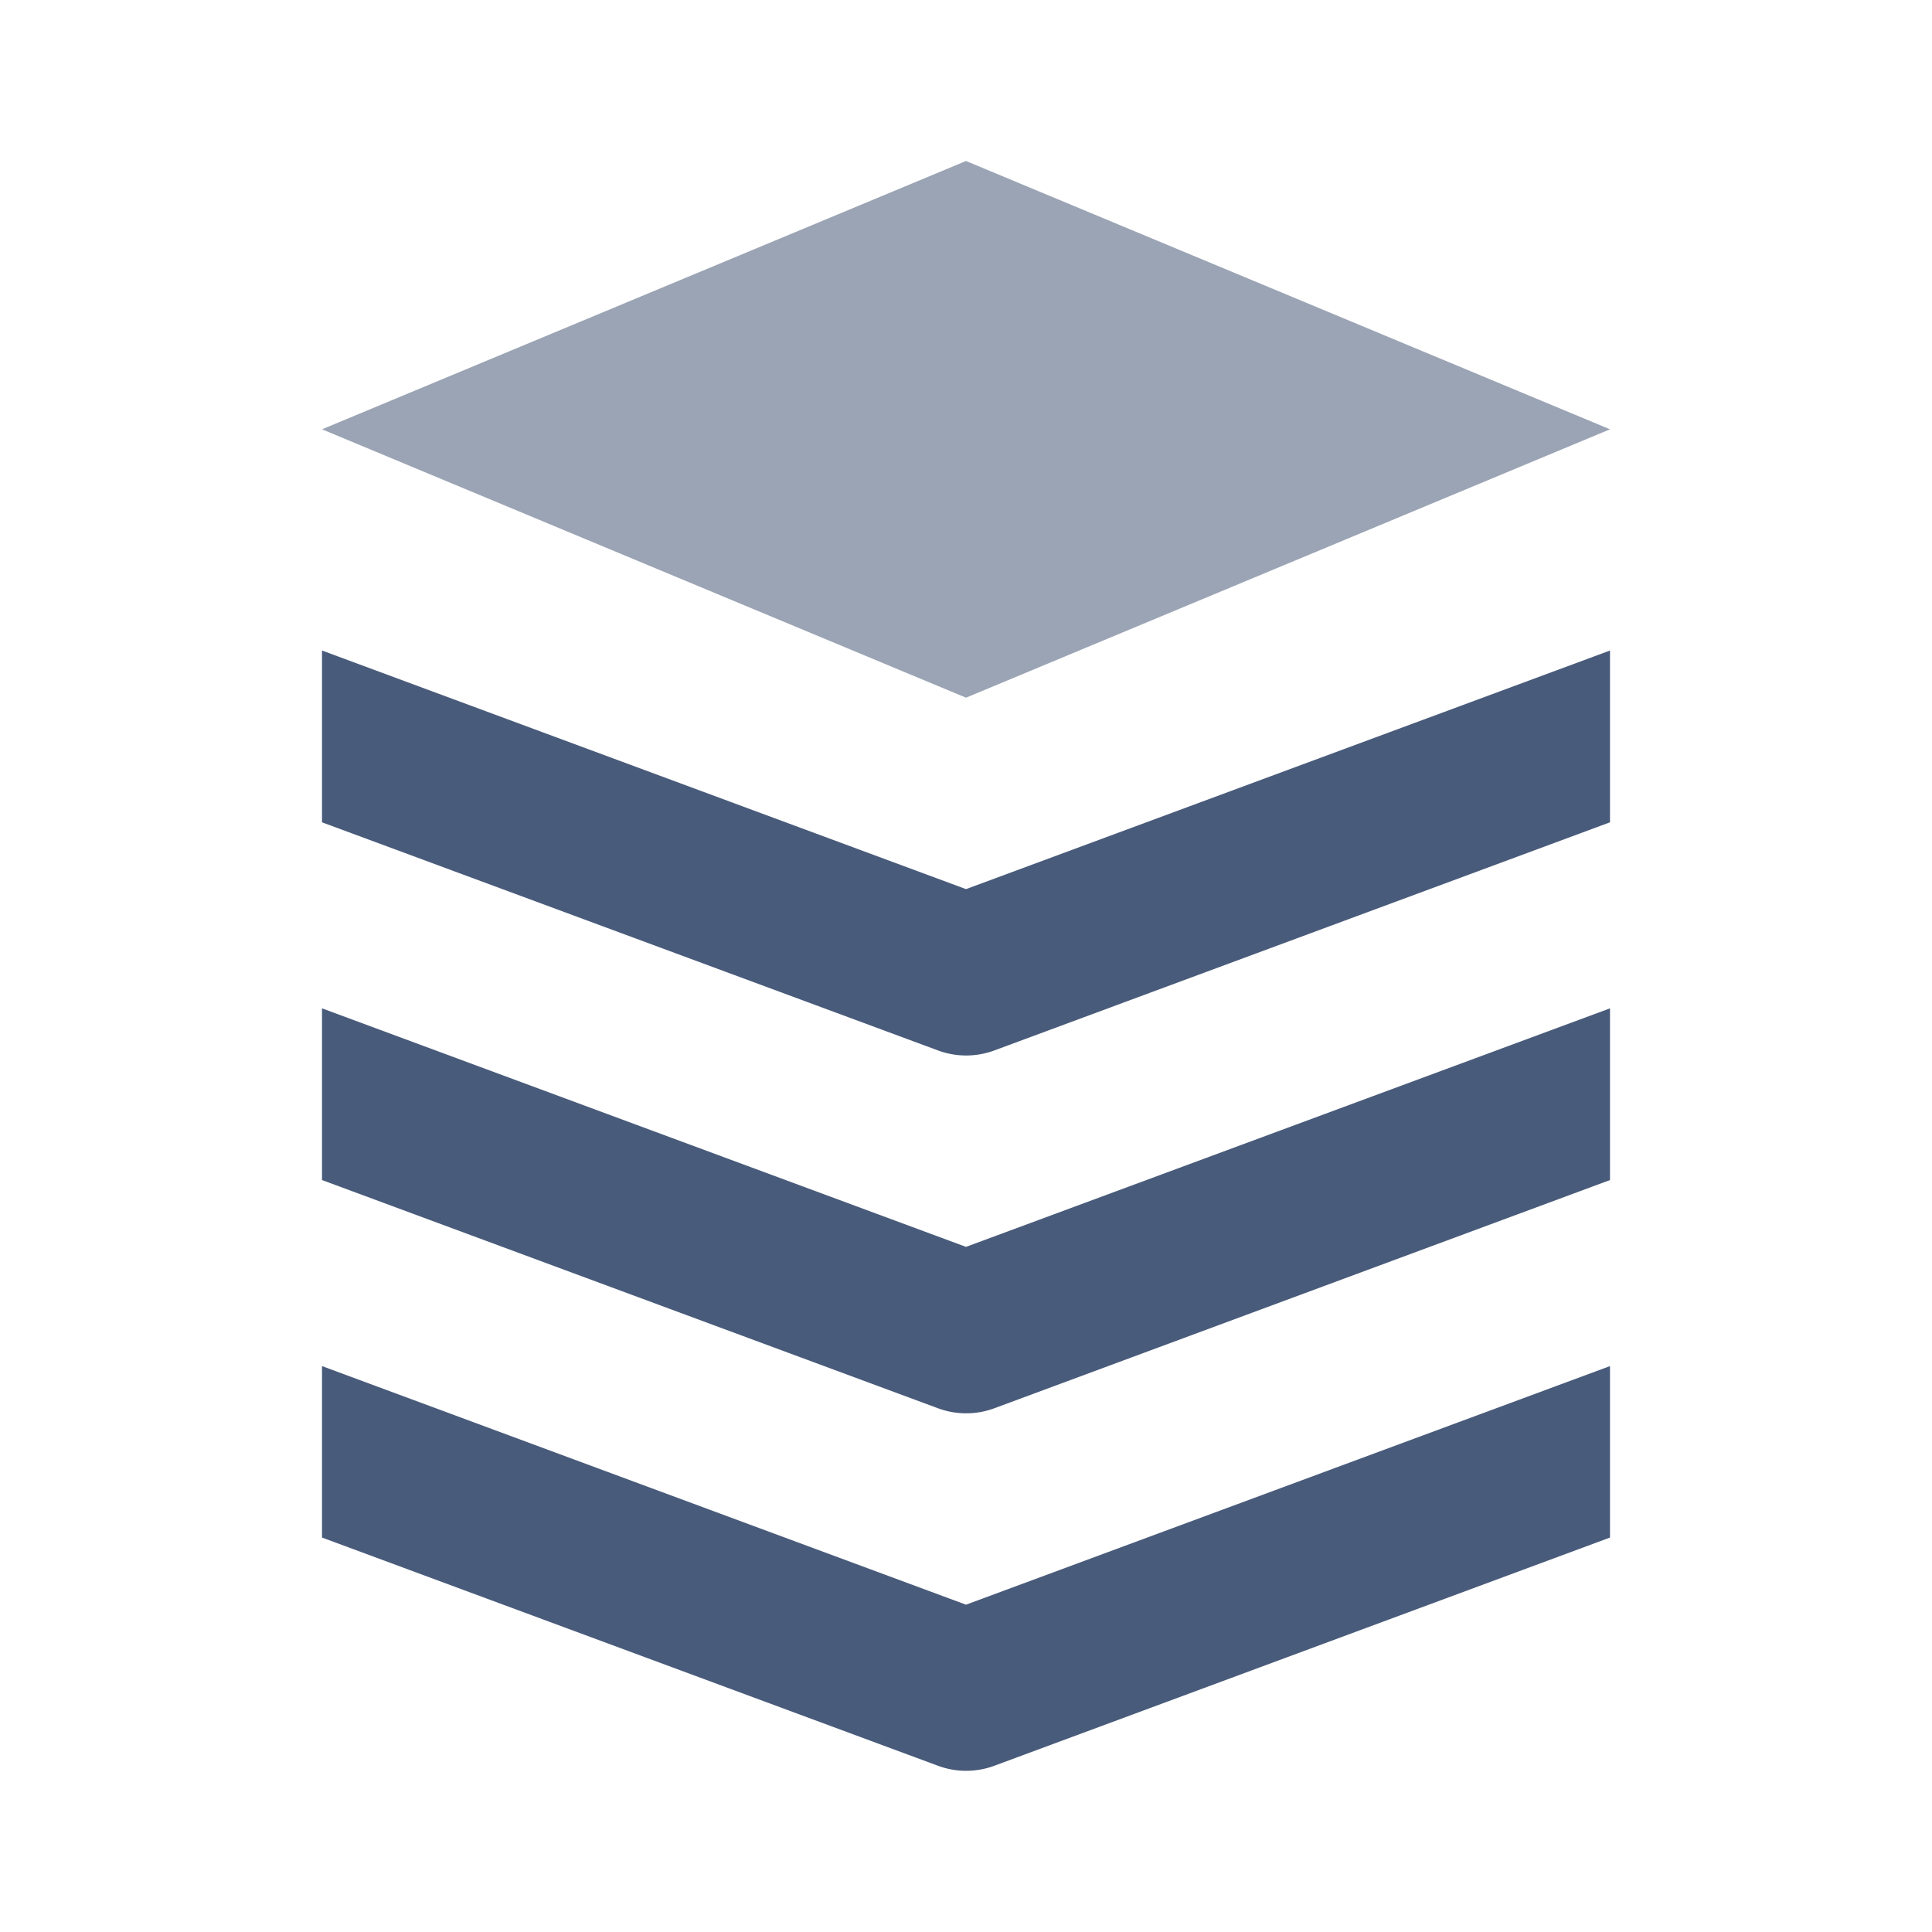
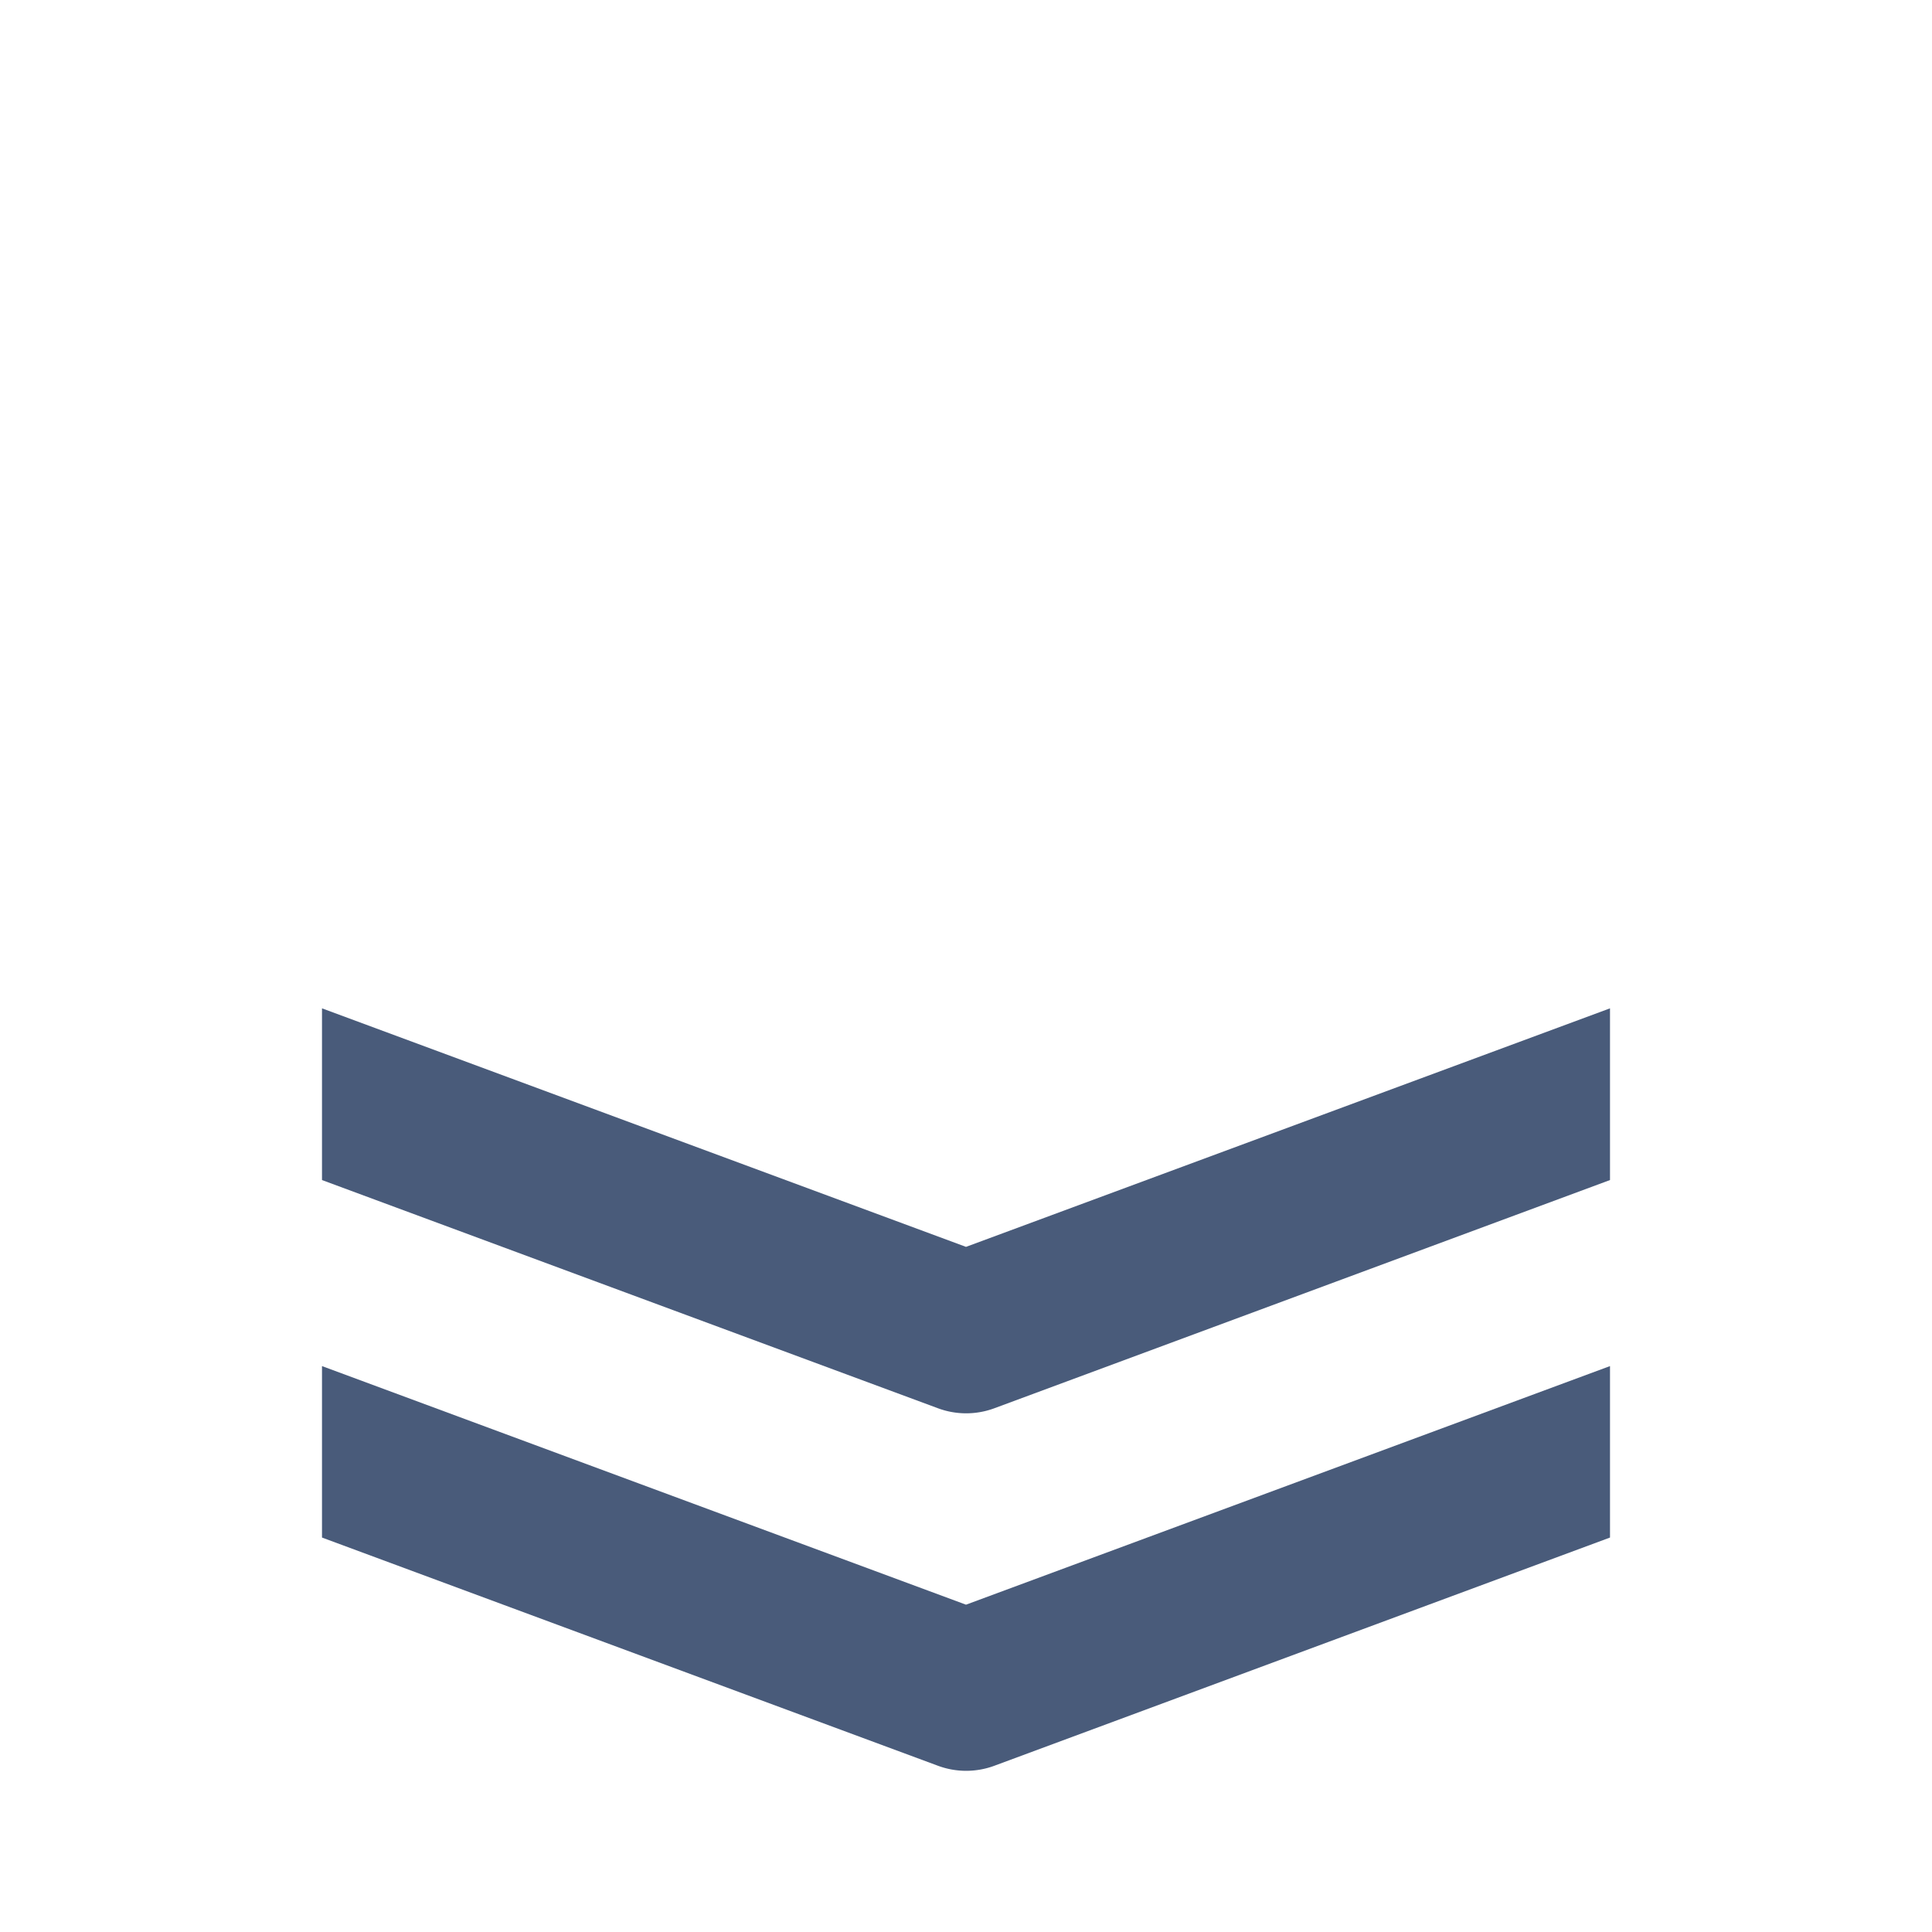
<svg xmlns="http://www.w3.org/2000/svg" viewBox="0 0 24 24">
  <defs>
    <style>.a{fill:#9ba4b4;}.b{fill:#495b7a;}</style>
  </defs>
-   <path class="a" d="M12,8.667,4,5.333,12,2l8,3.333Z" />
-   <path class="b" d="M4,10.215l7.652,2.834a1.008,1.008,0,0,0,.7,0L20,10.215V8.081l-8,2.964L4,8.081Z" />
  <path class="b" d="M4,14.659l7.652,2.835a1.008,1.008,0,0,0,.7,0L20,14.659V12.526l-8,2.963L4,12.526Z" />
  <path class="b" d="M4,19.1l7.652,2.835a1.008,1.008,0,0,0,.7,0L20,19.1V16.97l-8,2.964L4,16.97Z" />
</svg>